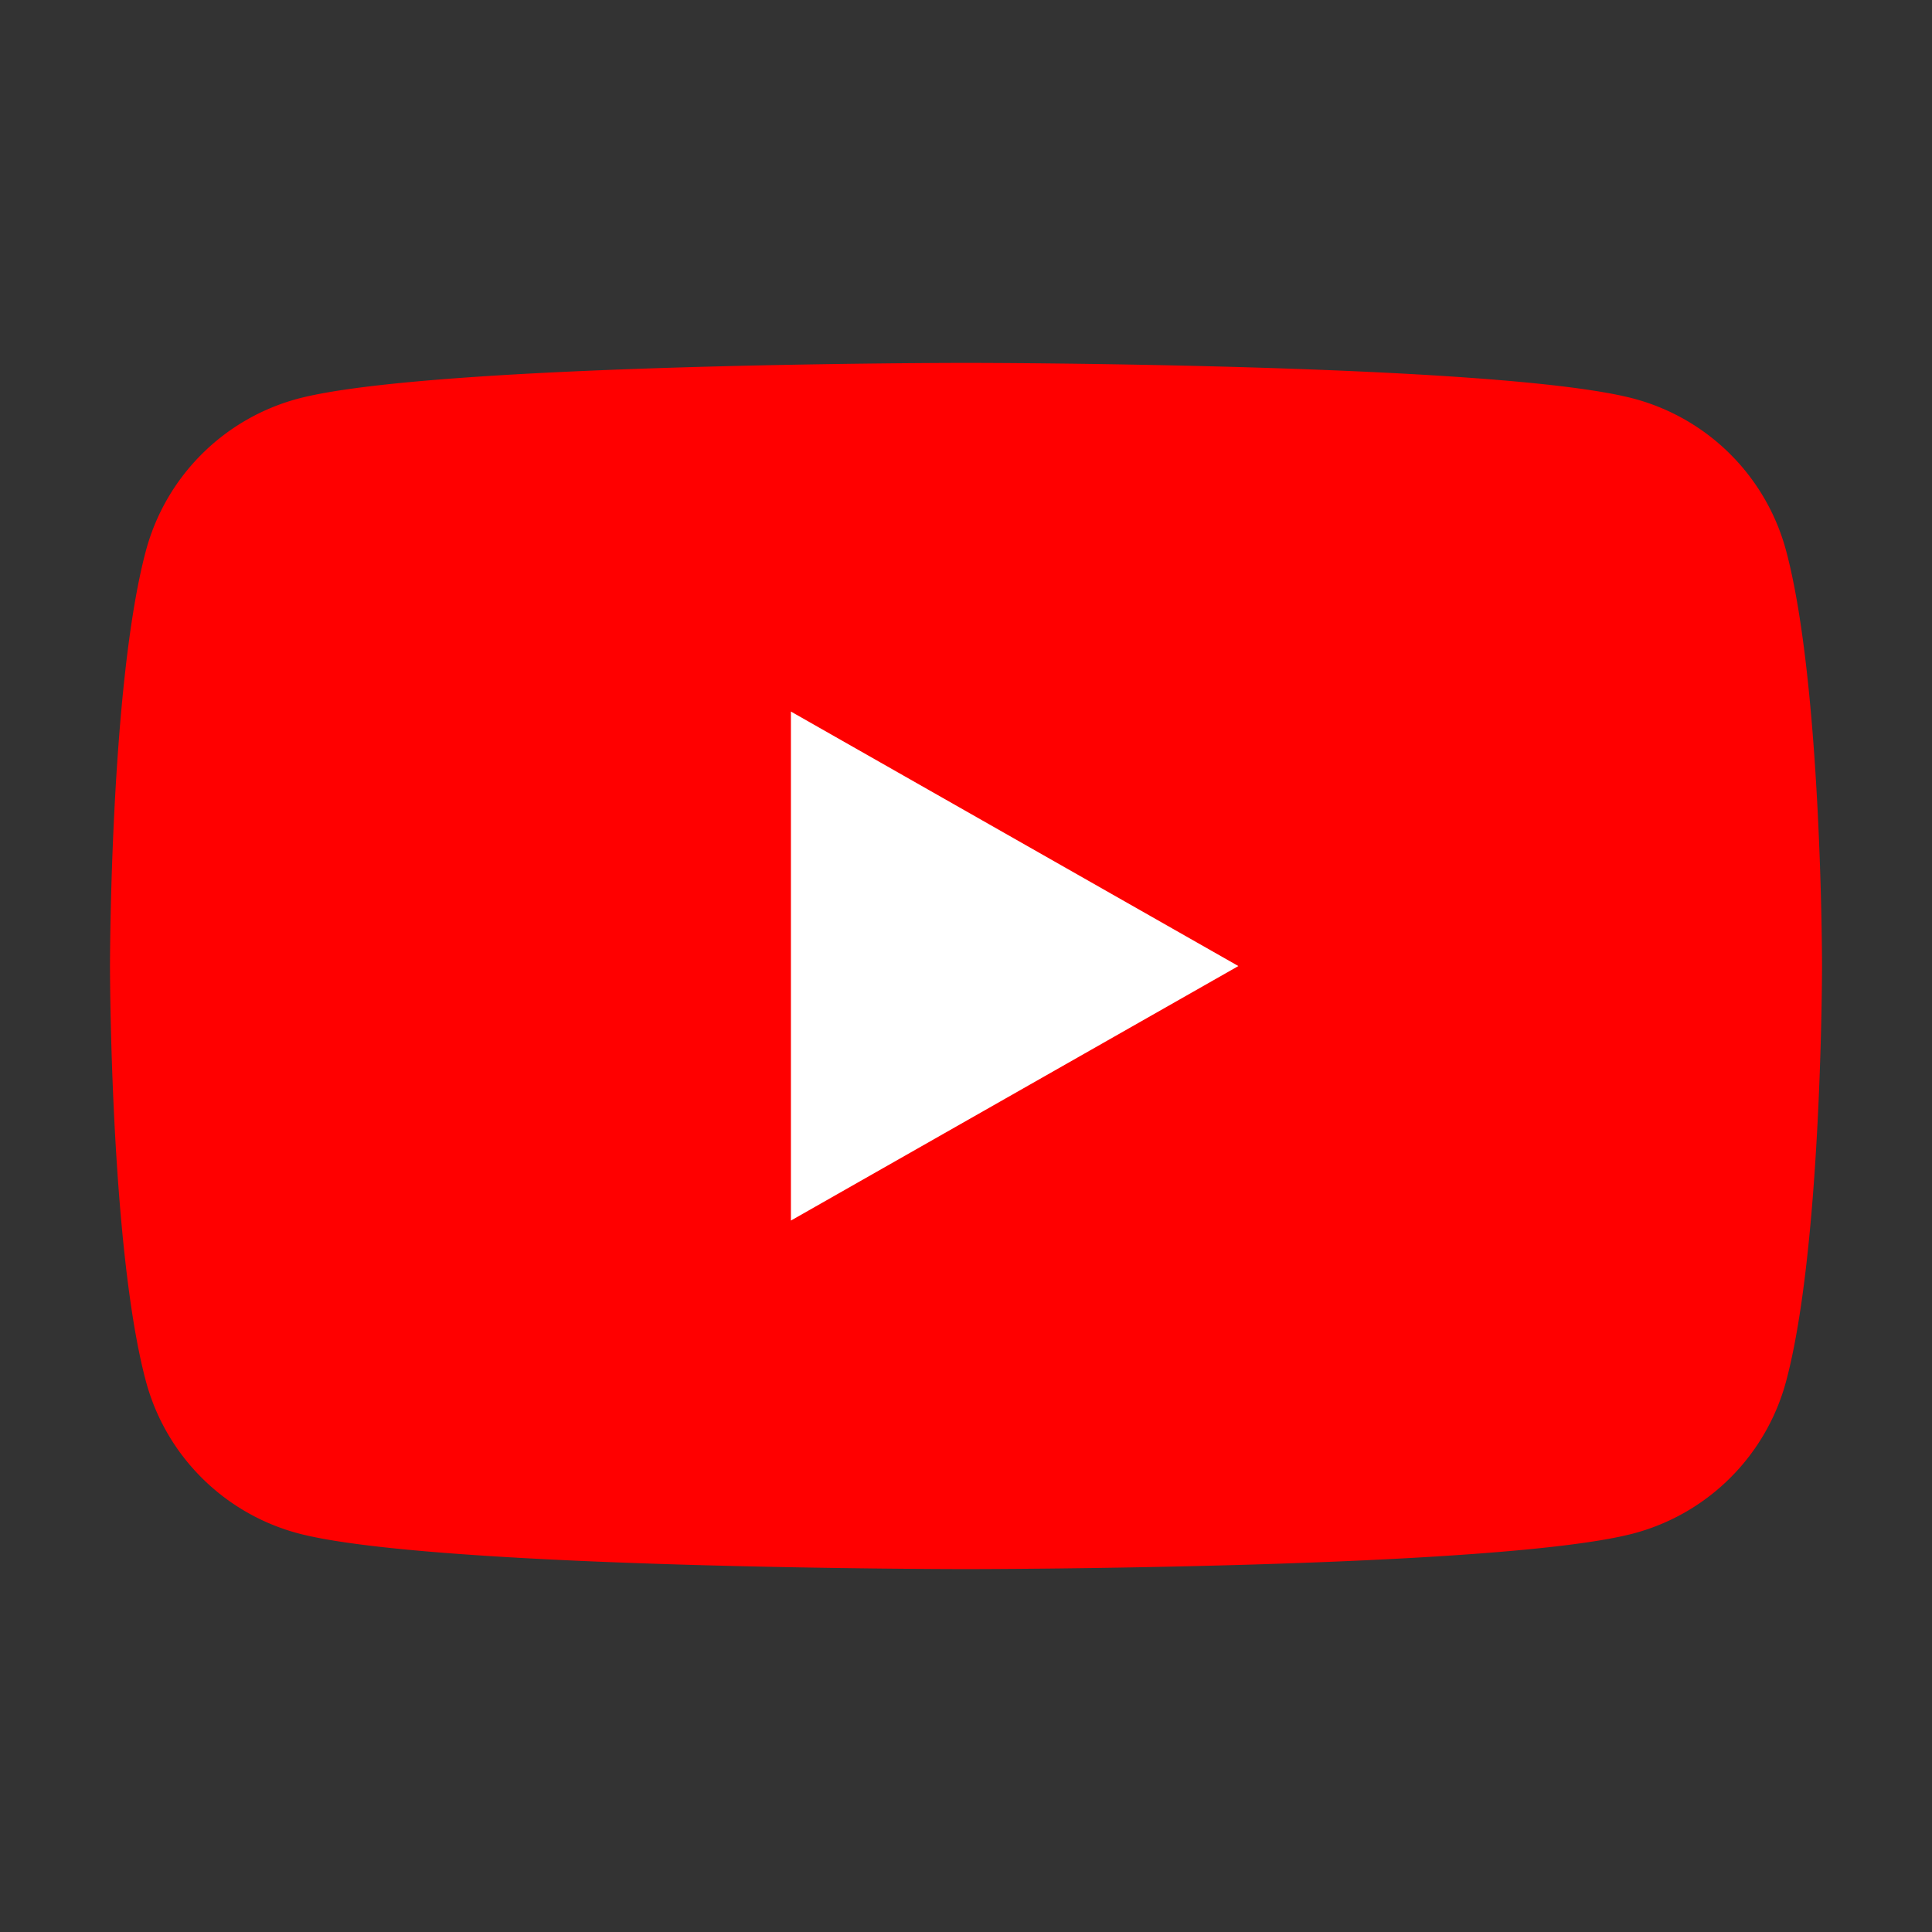
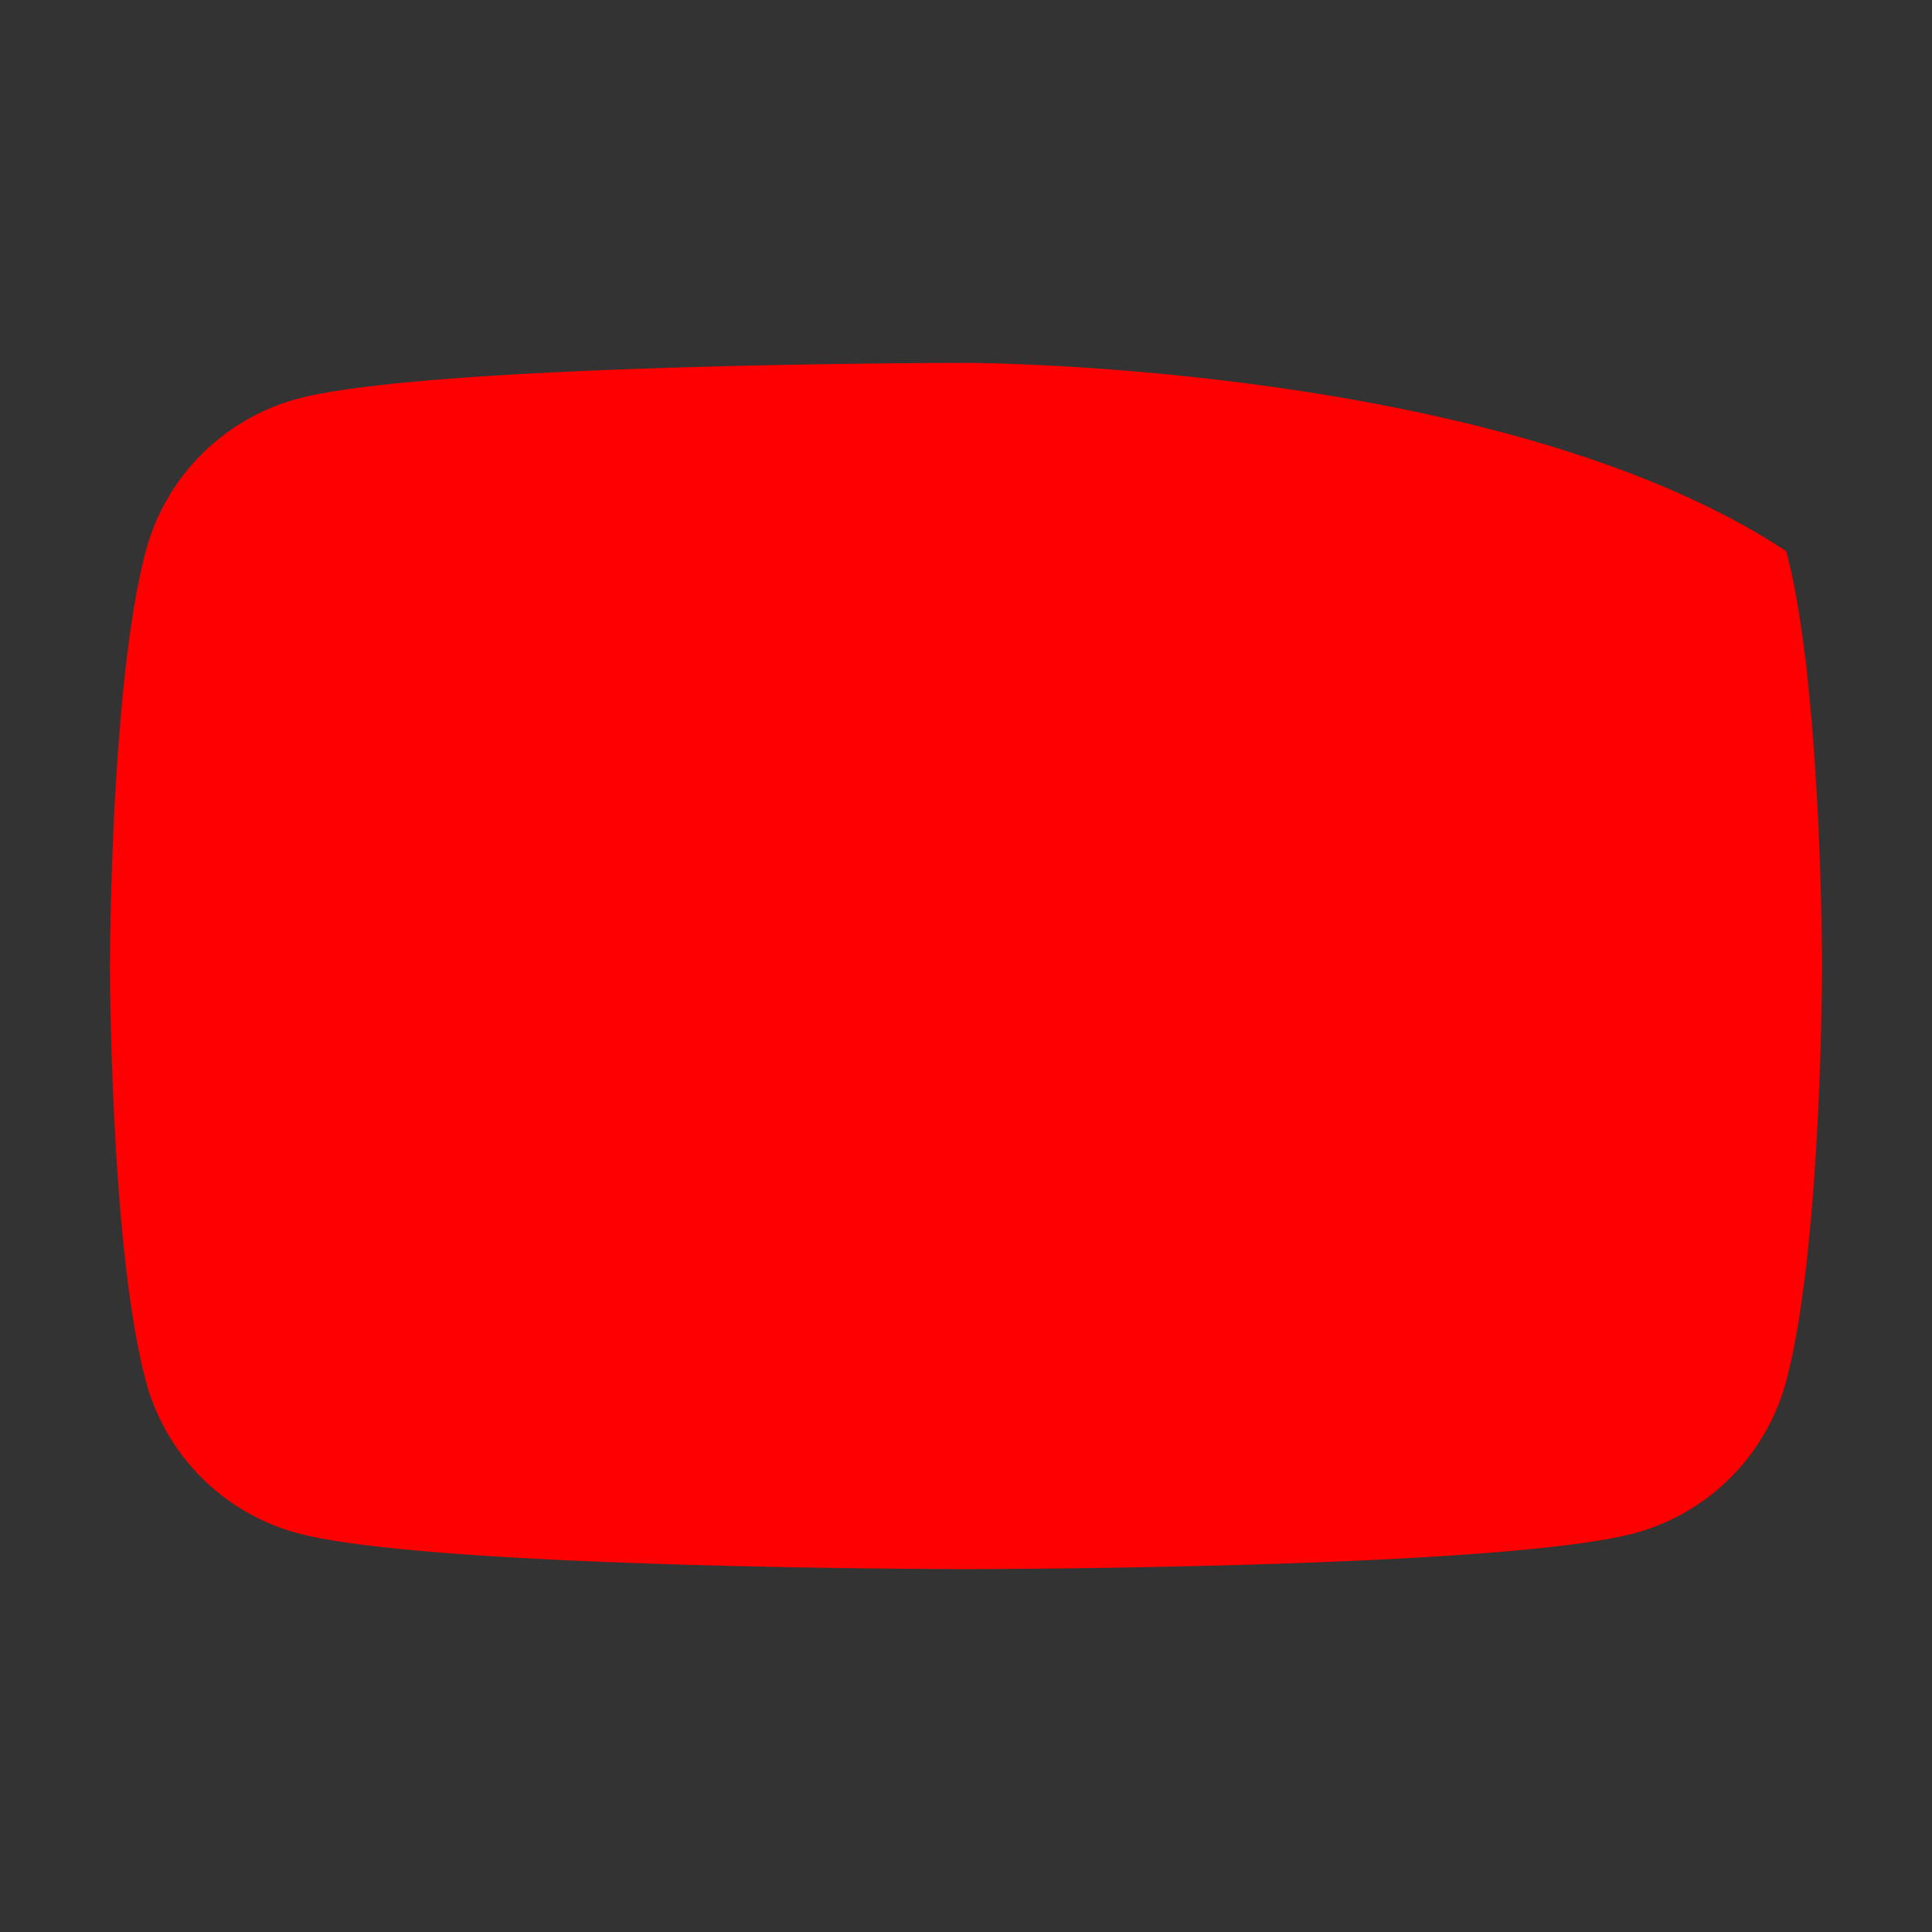
<svg xmlns="http://www.w3.org/2000/svg" width="104" height="104" viewBox="0 0 104 104">
  <rect x="0" y="0" width="104" height="104" fill="#333333" stroke="none" />
  <defs>
    <clipPath id="clip-path">
      <rect id="mask" width="104" height="104" fill="#fff" stroke="#707070" stroke-width="1" />
    </clipPath>
  </defs>
  <g id="logo-youtube" clip-path="url(#clip-path)">
    <g id="YouTube-Icon-Full-Color-Logo.wine" transform="translate(5.921 19.535)">
-       <path id="Path_91" data-name="Path 91" d="M90.233,10.139a11.579,11.579,0,0,0-8.148-8.2C74.9,0,46.079,0,46.079,0S17.261,0,10.074,1.938a11.578,11.578,0,0,0-8.148,8.2C0,17.372,0,32.465,0,32.465S0,47.557,1.926,54.791a11.58,11.58,0,0,0,8.148,8.2C17.26,64.93,46.079,64.93,46.079,64.93s28.819,0,36.006-1.938a11.581,11.581,0,0,0,8.148-8.2c1.926-7.234,1.926-22.326,1.926-22.326s0-15.093-1.926-22.326" transform="translate(0)" fill="red" />
-       <path id="Path_92" data-name="Path 92" d="M93.333,75.181l24.087-13.7-24.087-13.7Z" transform="translate(-56.679 -29.013)" fill="#fff" />
+       <path id="Path_91" data-name="Path 91" d="M90.233,10.139C74.9,0,46.079,0,46.079,0S17.261,0,10.074,1.938a11.578,11.578,0,0,0-8.148,8.2C0,17.372,0,32.465,0,32.465S0,47.557,1.926,54.791a11.58,11.58,0,0,0,8.148,8.2C17.26,64.93,46.079,64.93,46.079,64.93s28.819,0,36.006-1.938a11.581,11.581,0,0,0,8.148-8.2c1.926-7.234,1.926-22.326,1.926-22.326s0-15.093-1.926-22.326" transform="translate(0)" fill="red" />
    </g>
  </g>
</svg>